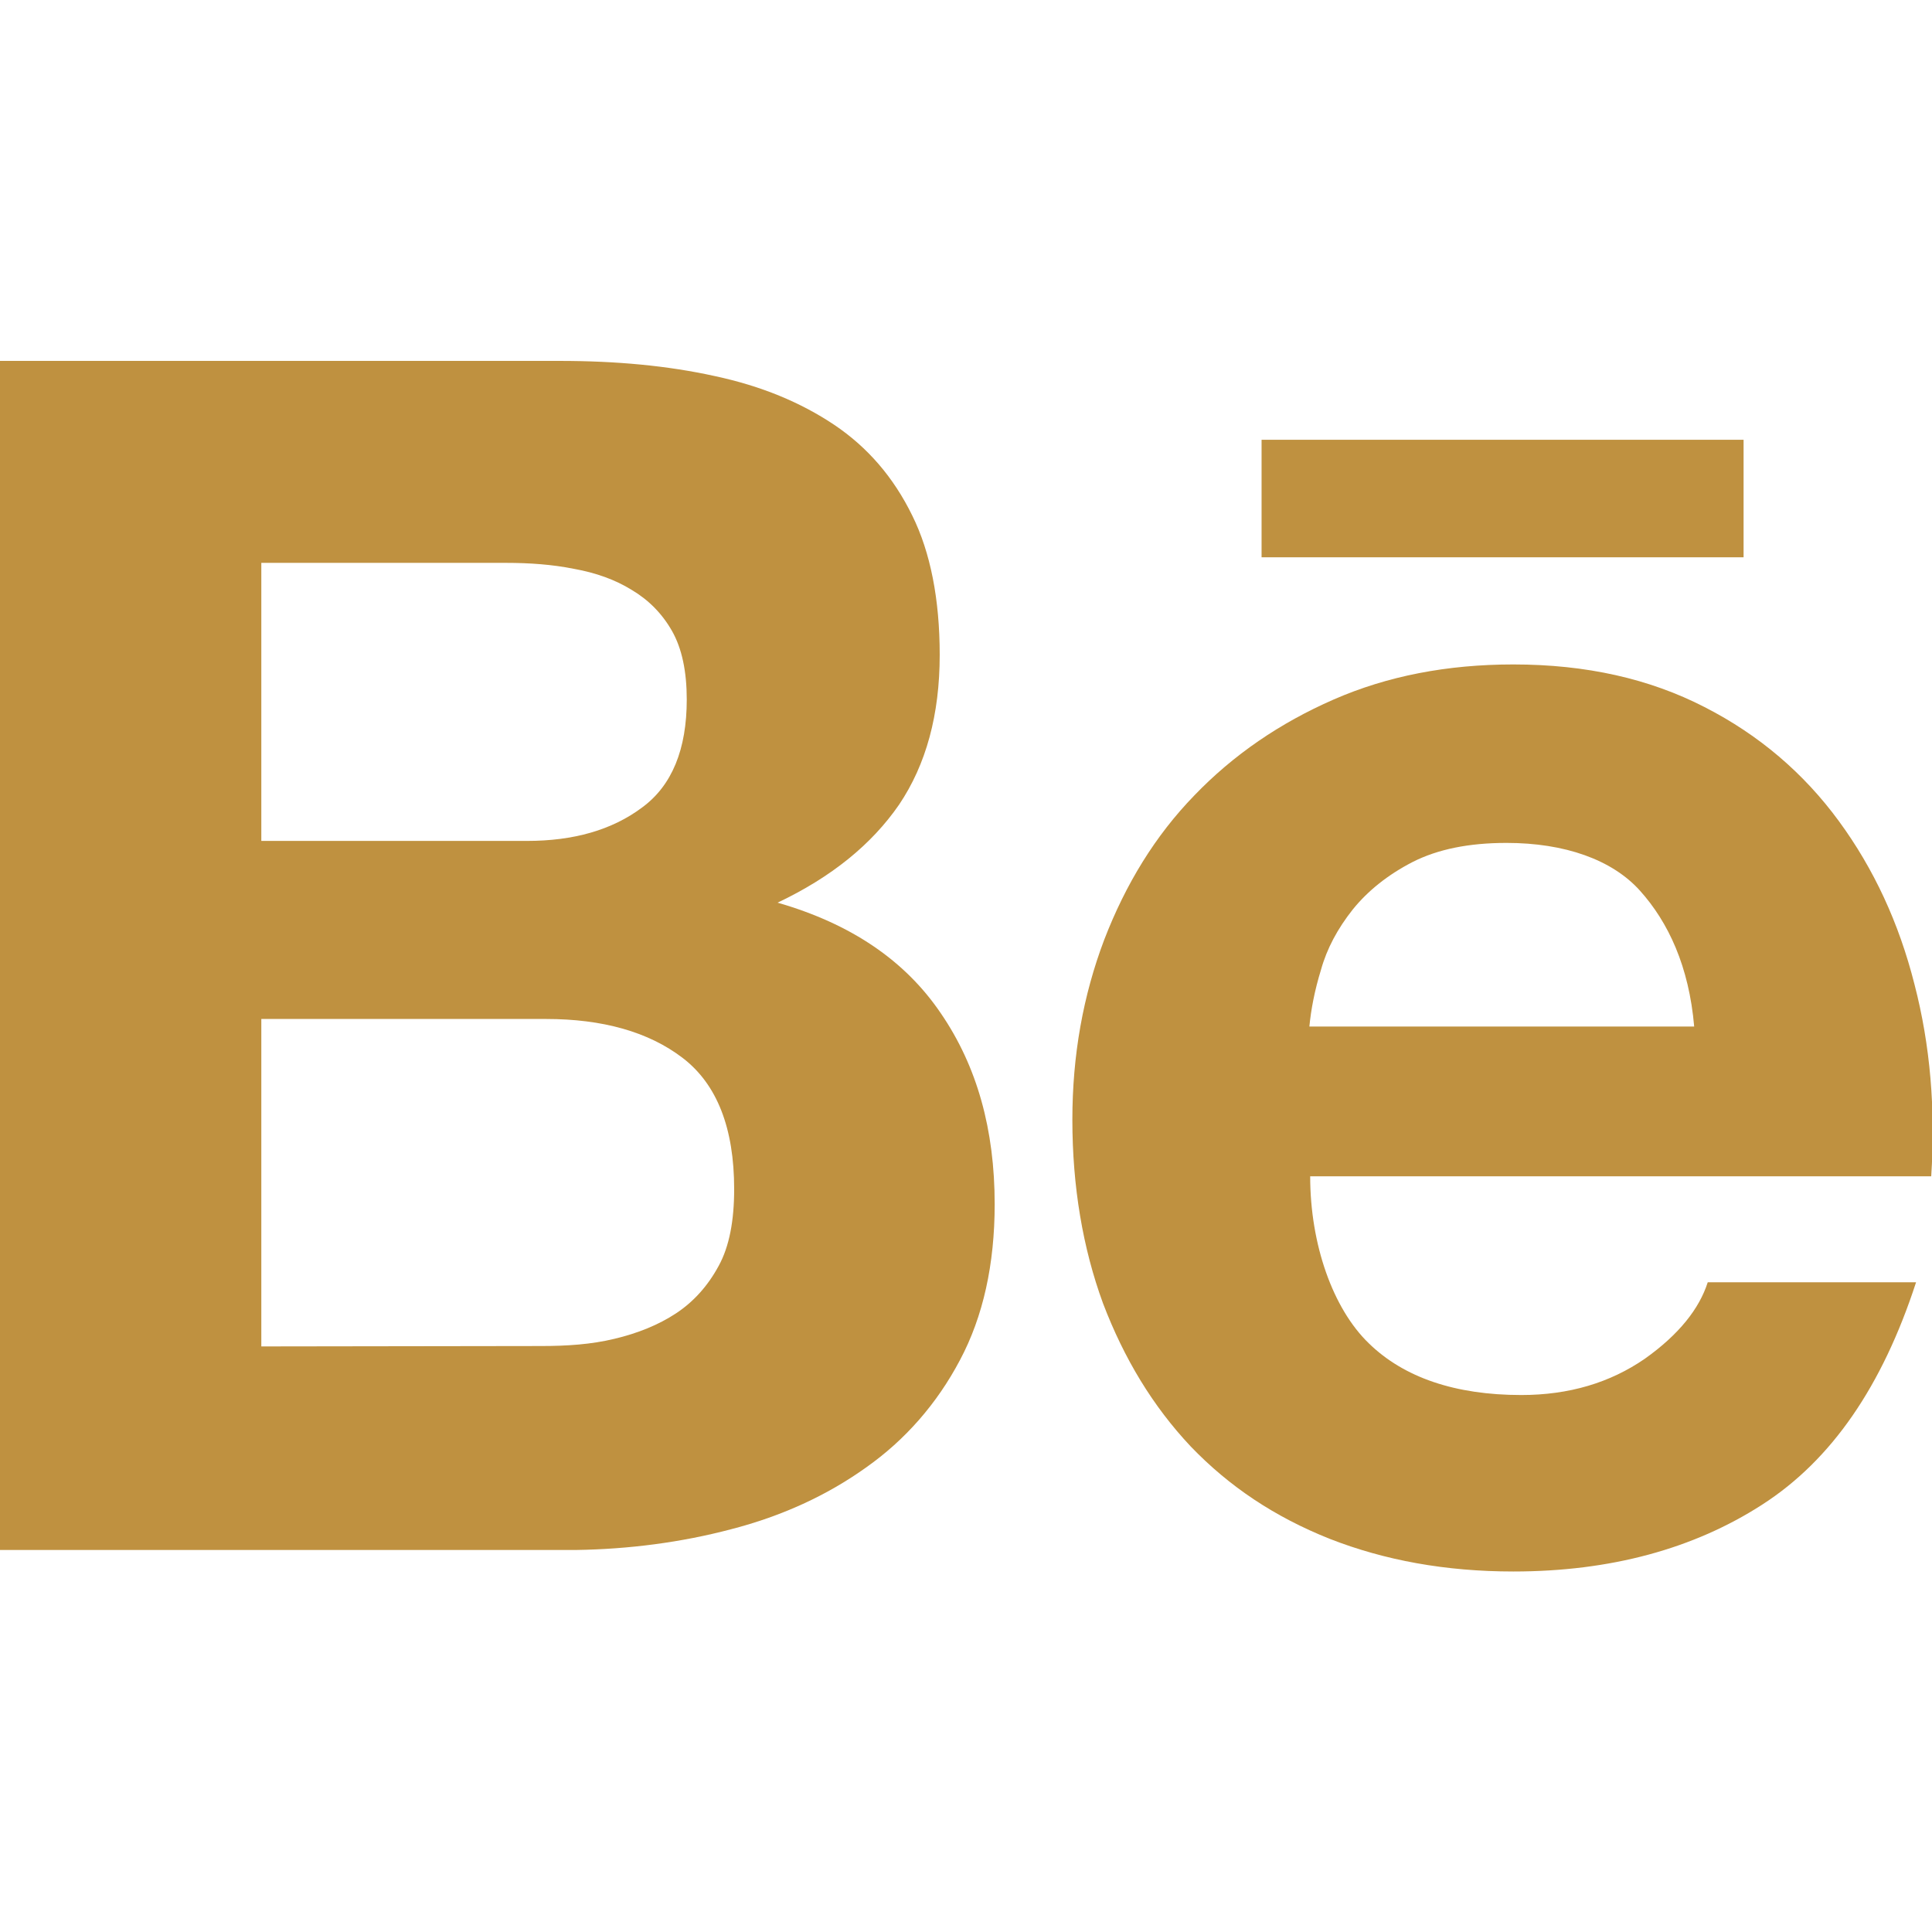
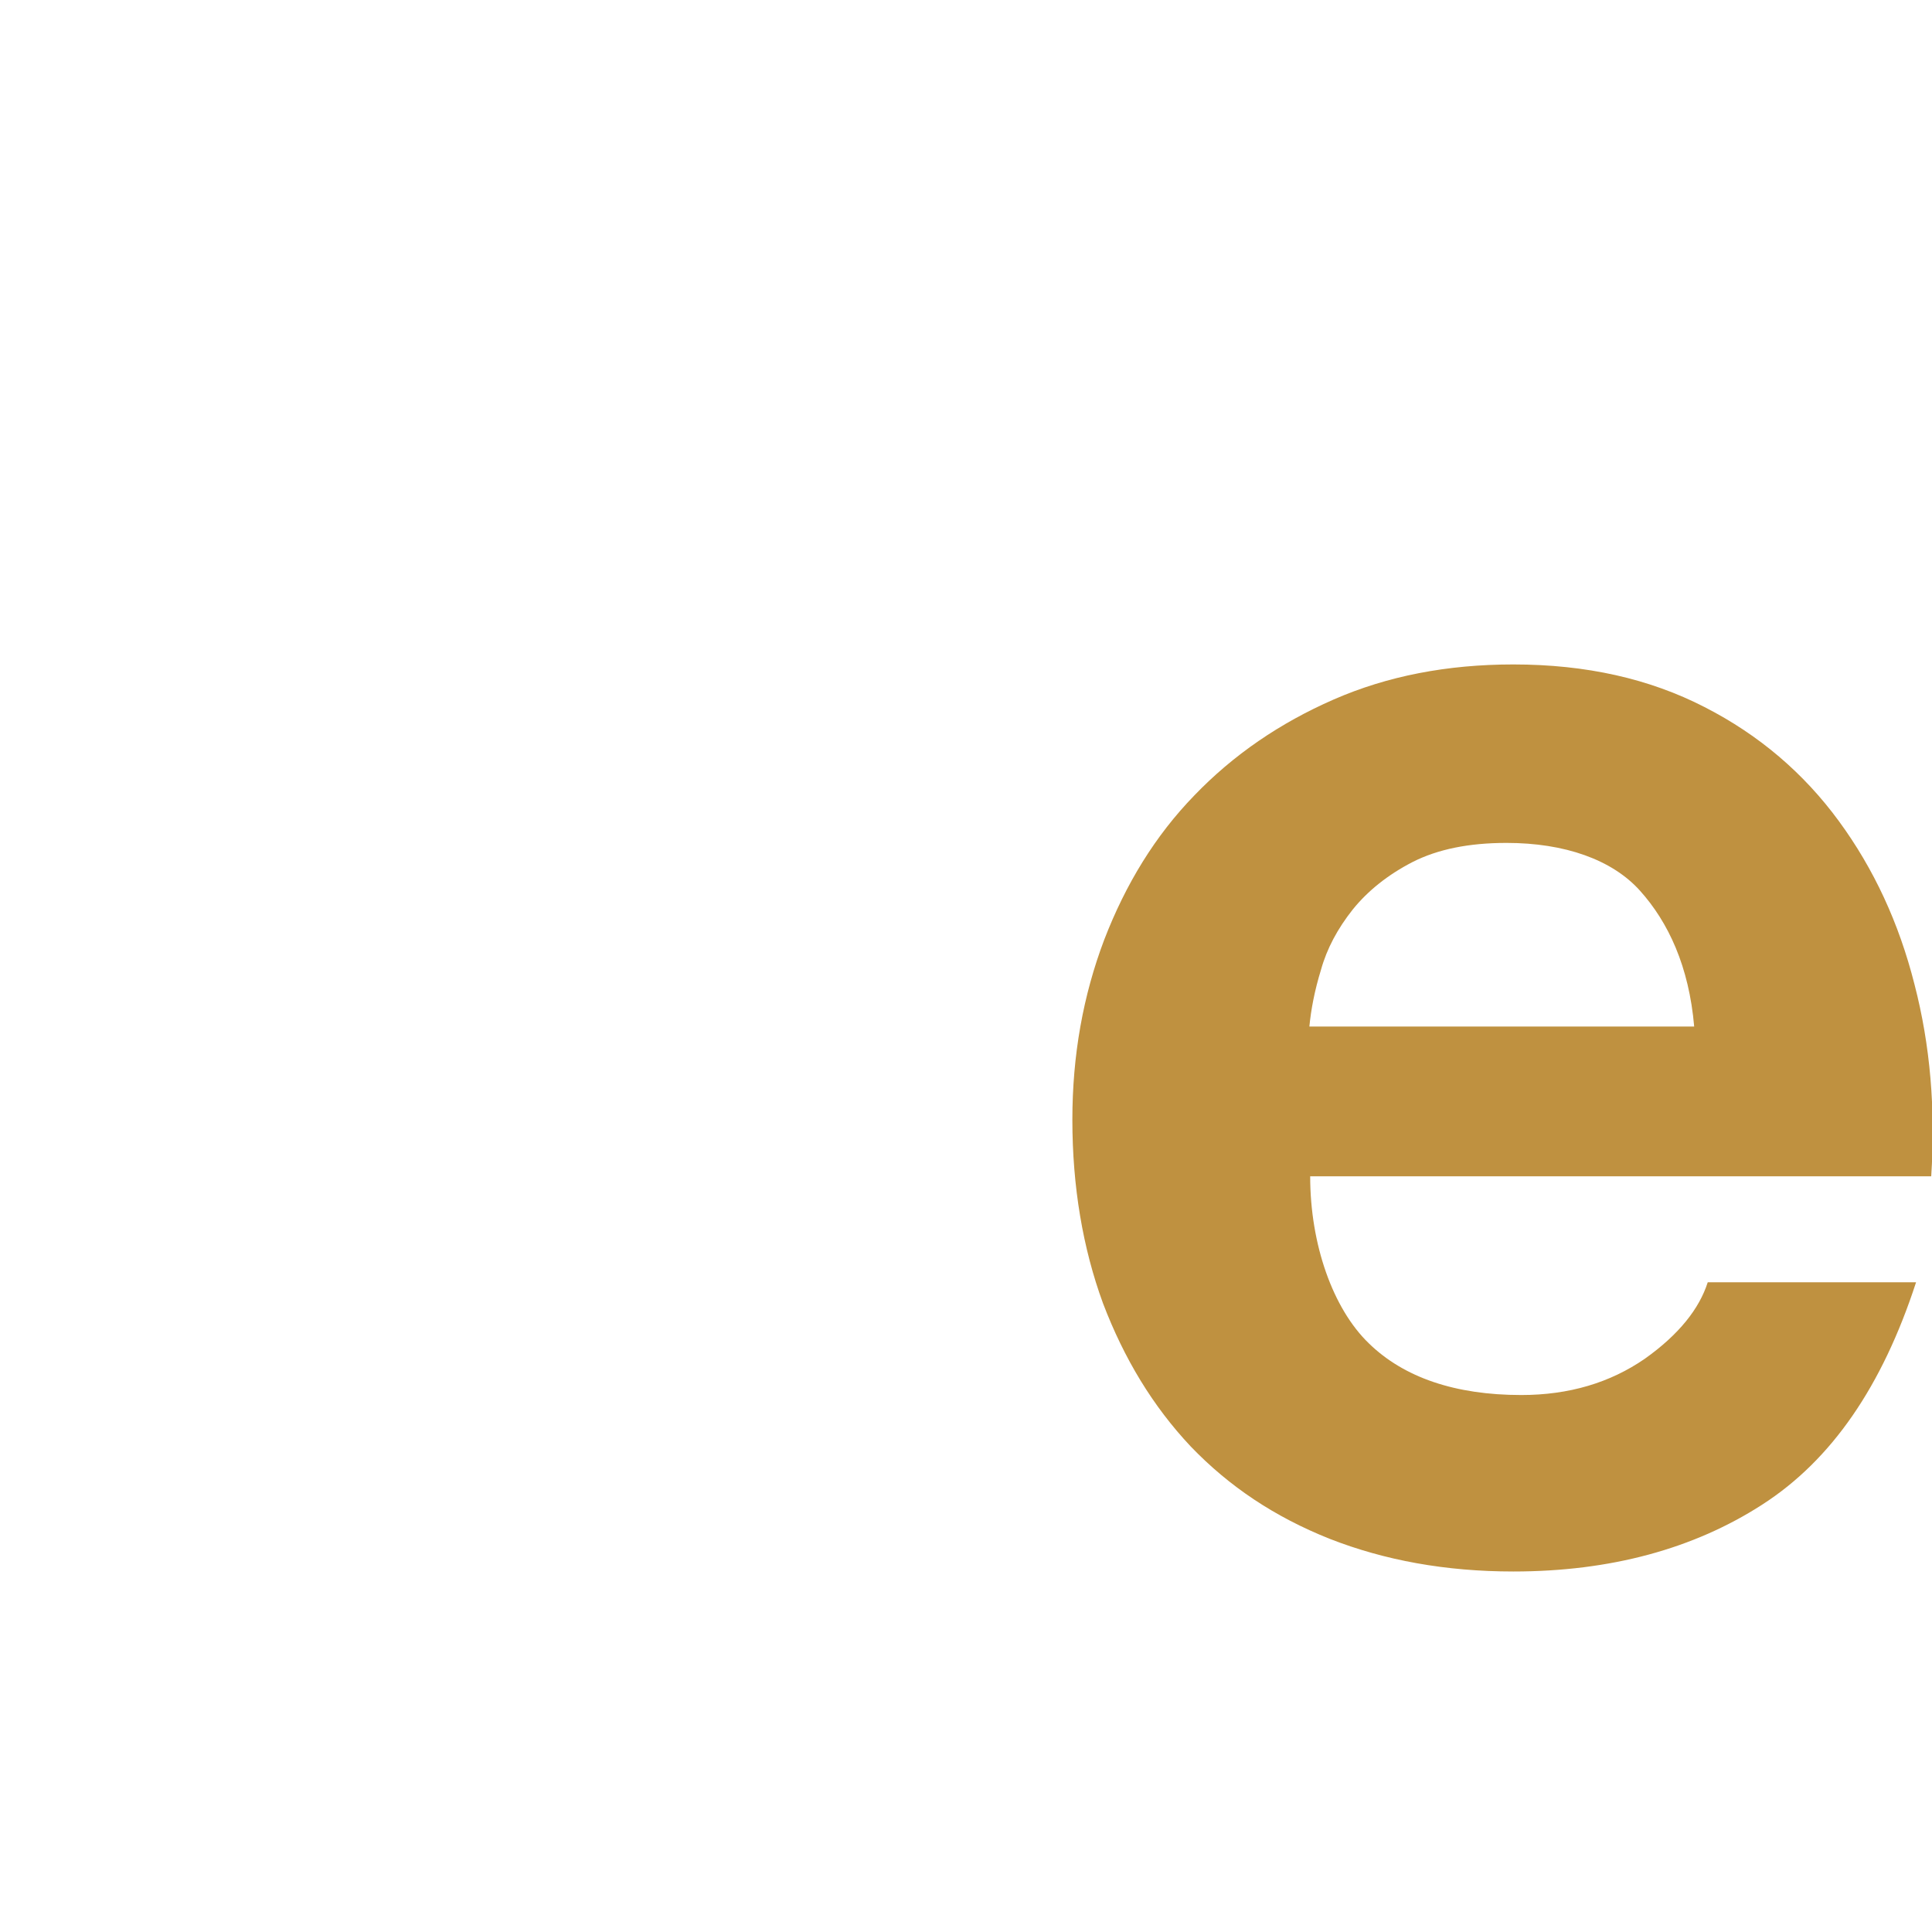
<svg xmlns="http://www.w3.org/2000/svg" version="1.1" id="Layer_1" x="0px" y="0px" viewBox="0 0 485 485" style="enable-background:new 0 0 485 485;" xml:space="preserve">
  <style type="text/css">
	.st0{fill:#BF9140;}
</style>
-   <path class="st0" d="M183.5,383.9c12.8-3.3,24.1-8.5,33.9-15.5c9.8-6.9,17.8-16,23.6-27c5.8-10.9,8.7-24,8.7-39.1  c0-18.7-4.4-34.6-13.5-47.9c-9-13.3-22.6-22.5-41-27.8c13.5-6.4,23.6-14.6,30.5-24.6c6.8-10.1,10.2-22.6,10.2-37.6  c0-13.9-2.3-25.7-6.9-35c-4.7-9.6-11.2-17.1-19.5-22.7c-8.5-5.7-18.4-9.8-30.1-12.3c-11.8-2.6-24.7-3.8-38.9-3.8H-0.1v298.5h144.7  C157.9,388.9,171,387.2,183.5,383.9z M65.6,141.3h61.5c5.8,0,11.5,0.4,17,1.5c5.5,1,10.3,2.7,14.5,5.3c4.2,2.5,7.6,5.9,10.1,10.3  c2.5,4.4,3.7,10.2,3.7,17.2c0,12.5-3.7,21.6-11.2,27.1c-7.6,5.7-17.3,8.4-28.9,8.4H65.6V141.3z M65.6,338v-82.2h71.5  c14.1,0,25.7,3.2,34.3,9.8c8.6,6.6,12.9,17.6,12.9,32.9c0,7.9-1.2,14.4-3.9,19.3c-2.7,5-6.3,9-10.7,11.9c-4.4,2.9-9.6,5-15.5,6.4  c-5.8,1.4-11.9,1.8-18.4,1.8L65.6,338L65.6,338z" />
  <path class="st0" d="M298.9,363.1c9.7,10.1,21.1,17.7,34.9,23.2c13.8,5.4,29.1,8.2,46.1,8.2c24.4,0,45.3-5.7,62.5-16.8  c17.4-11.2,30.1-29.7,38.6-55.8h-52.3c-2.1,6.6-7.2,13.1-15.8,19.2c-8.7,6-19,9.1-31,9.1c-16.6,0-29.5-4.4-38.3-13  c-9-8.7-14.7-24.8-14.7-41.9h155.9c1.1-16.7-0.2-32.8-4.2-48.2c-3.9-15.4-10.2-29-19-41s-20-21.6-33.7-28.6  c-13.8-7.1-29.7-10.7-48-10.7c-16.6,0-31.6,2.9-45.1,8.8c-13.5,5.9-25.2,13.9-35,24.1c-9.8,10.1-17.2,22.2-22.6,36.2  c-5.3,14-8,29-8,45.2c0,16.7,2.6,32.2,7.7,46.1C282.2,341.1,289.4,353,298.9,363.1z M331.6,243.5c1.5-5.4,4.2-10.4,8-15.2  c3.8-4.7,8.8-8.7,15-11.9c6.3-3.2,14.1-4.8,23.6-4.8c14.6,0,26.5,4.2,33.5,12c7.1,7.9,12.3,19,13.6,34.1h-96.6  C329.1,253.5,330,248.7,331.6,243.5z" />
-   <path class="st0" d="M316.7,110.4h121v29.5h-121V110.4z" />
</svg>